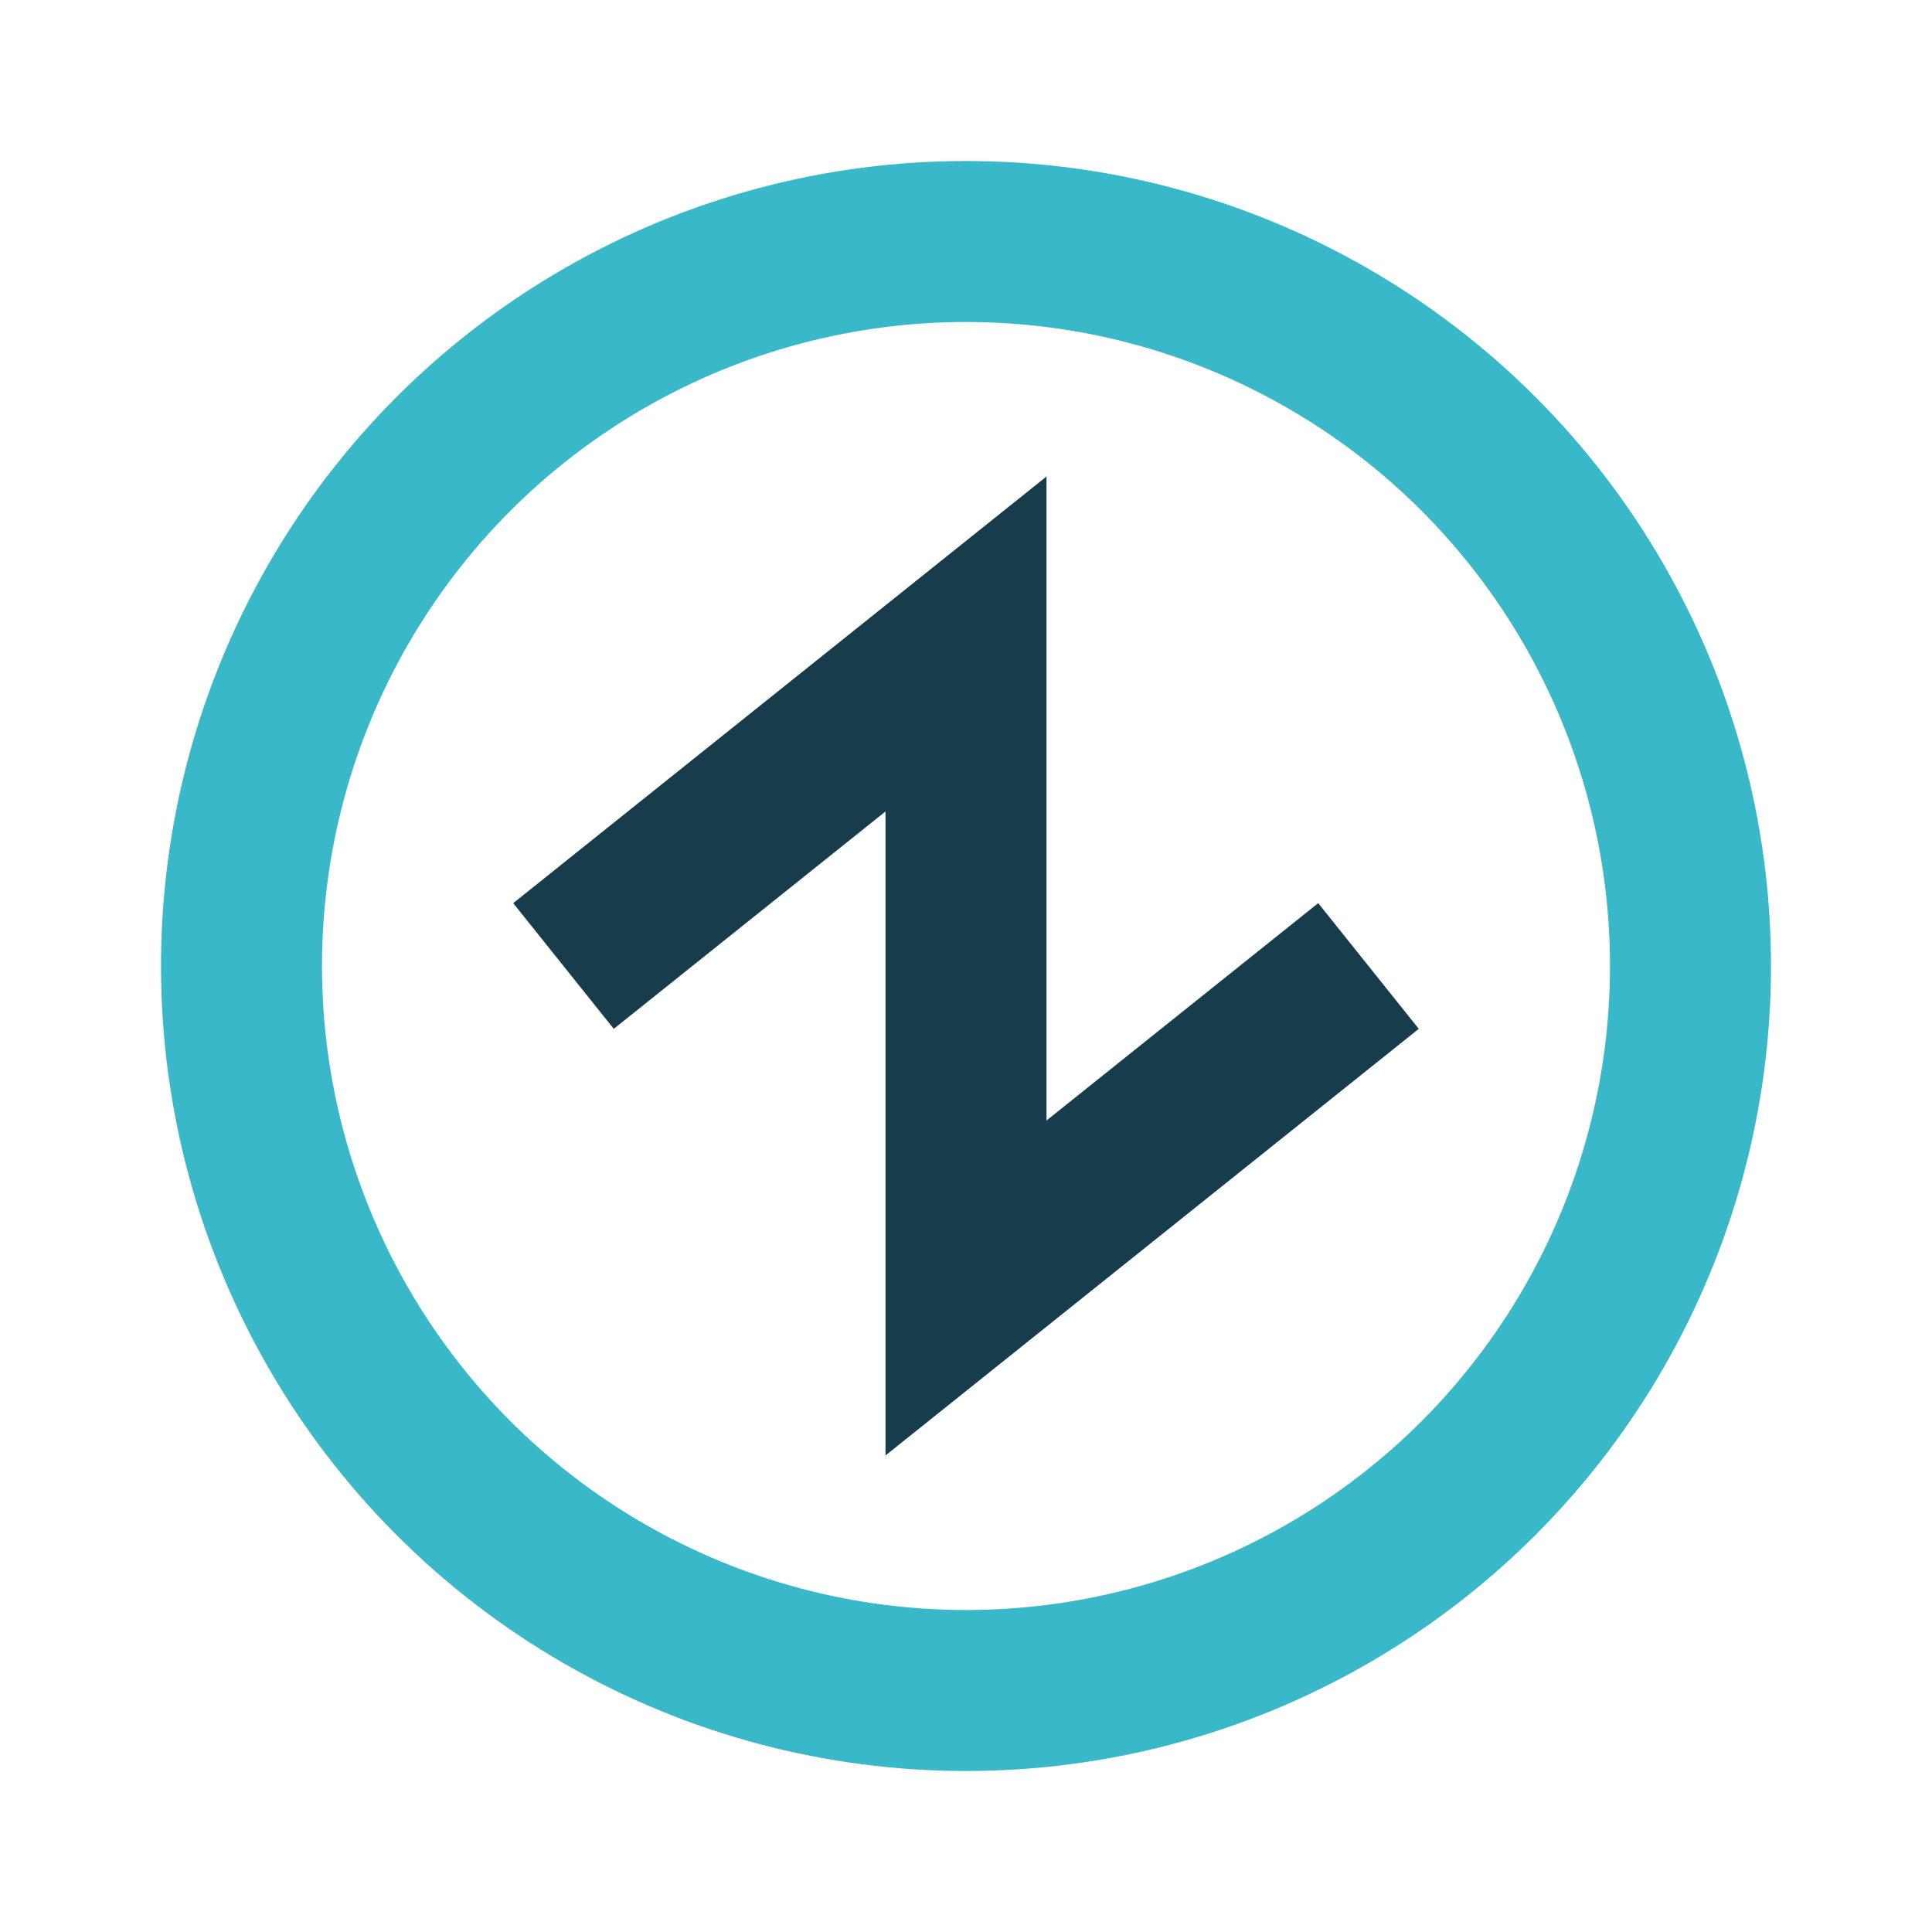
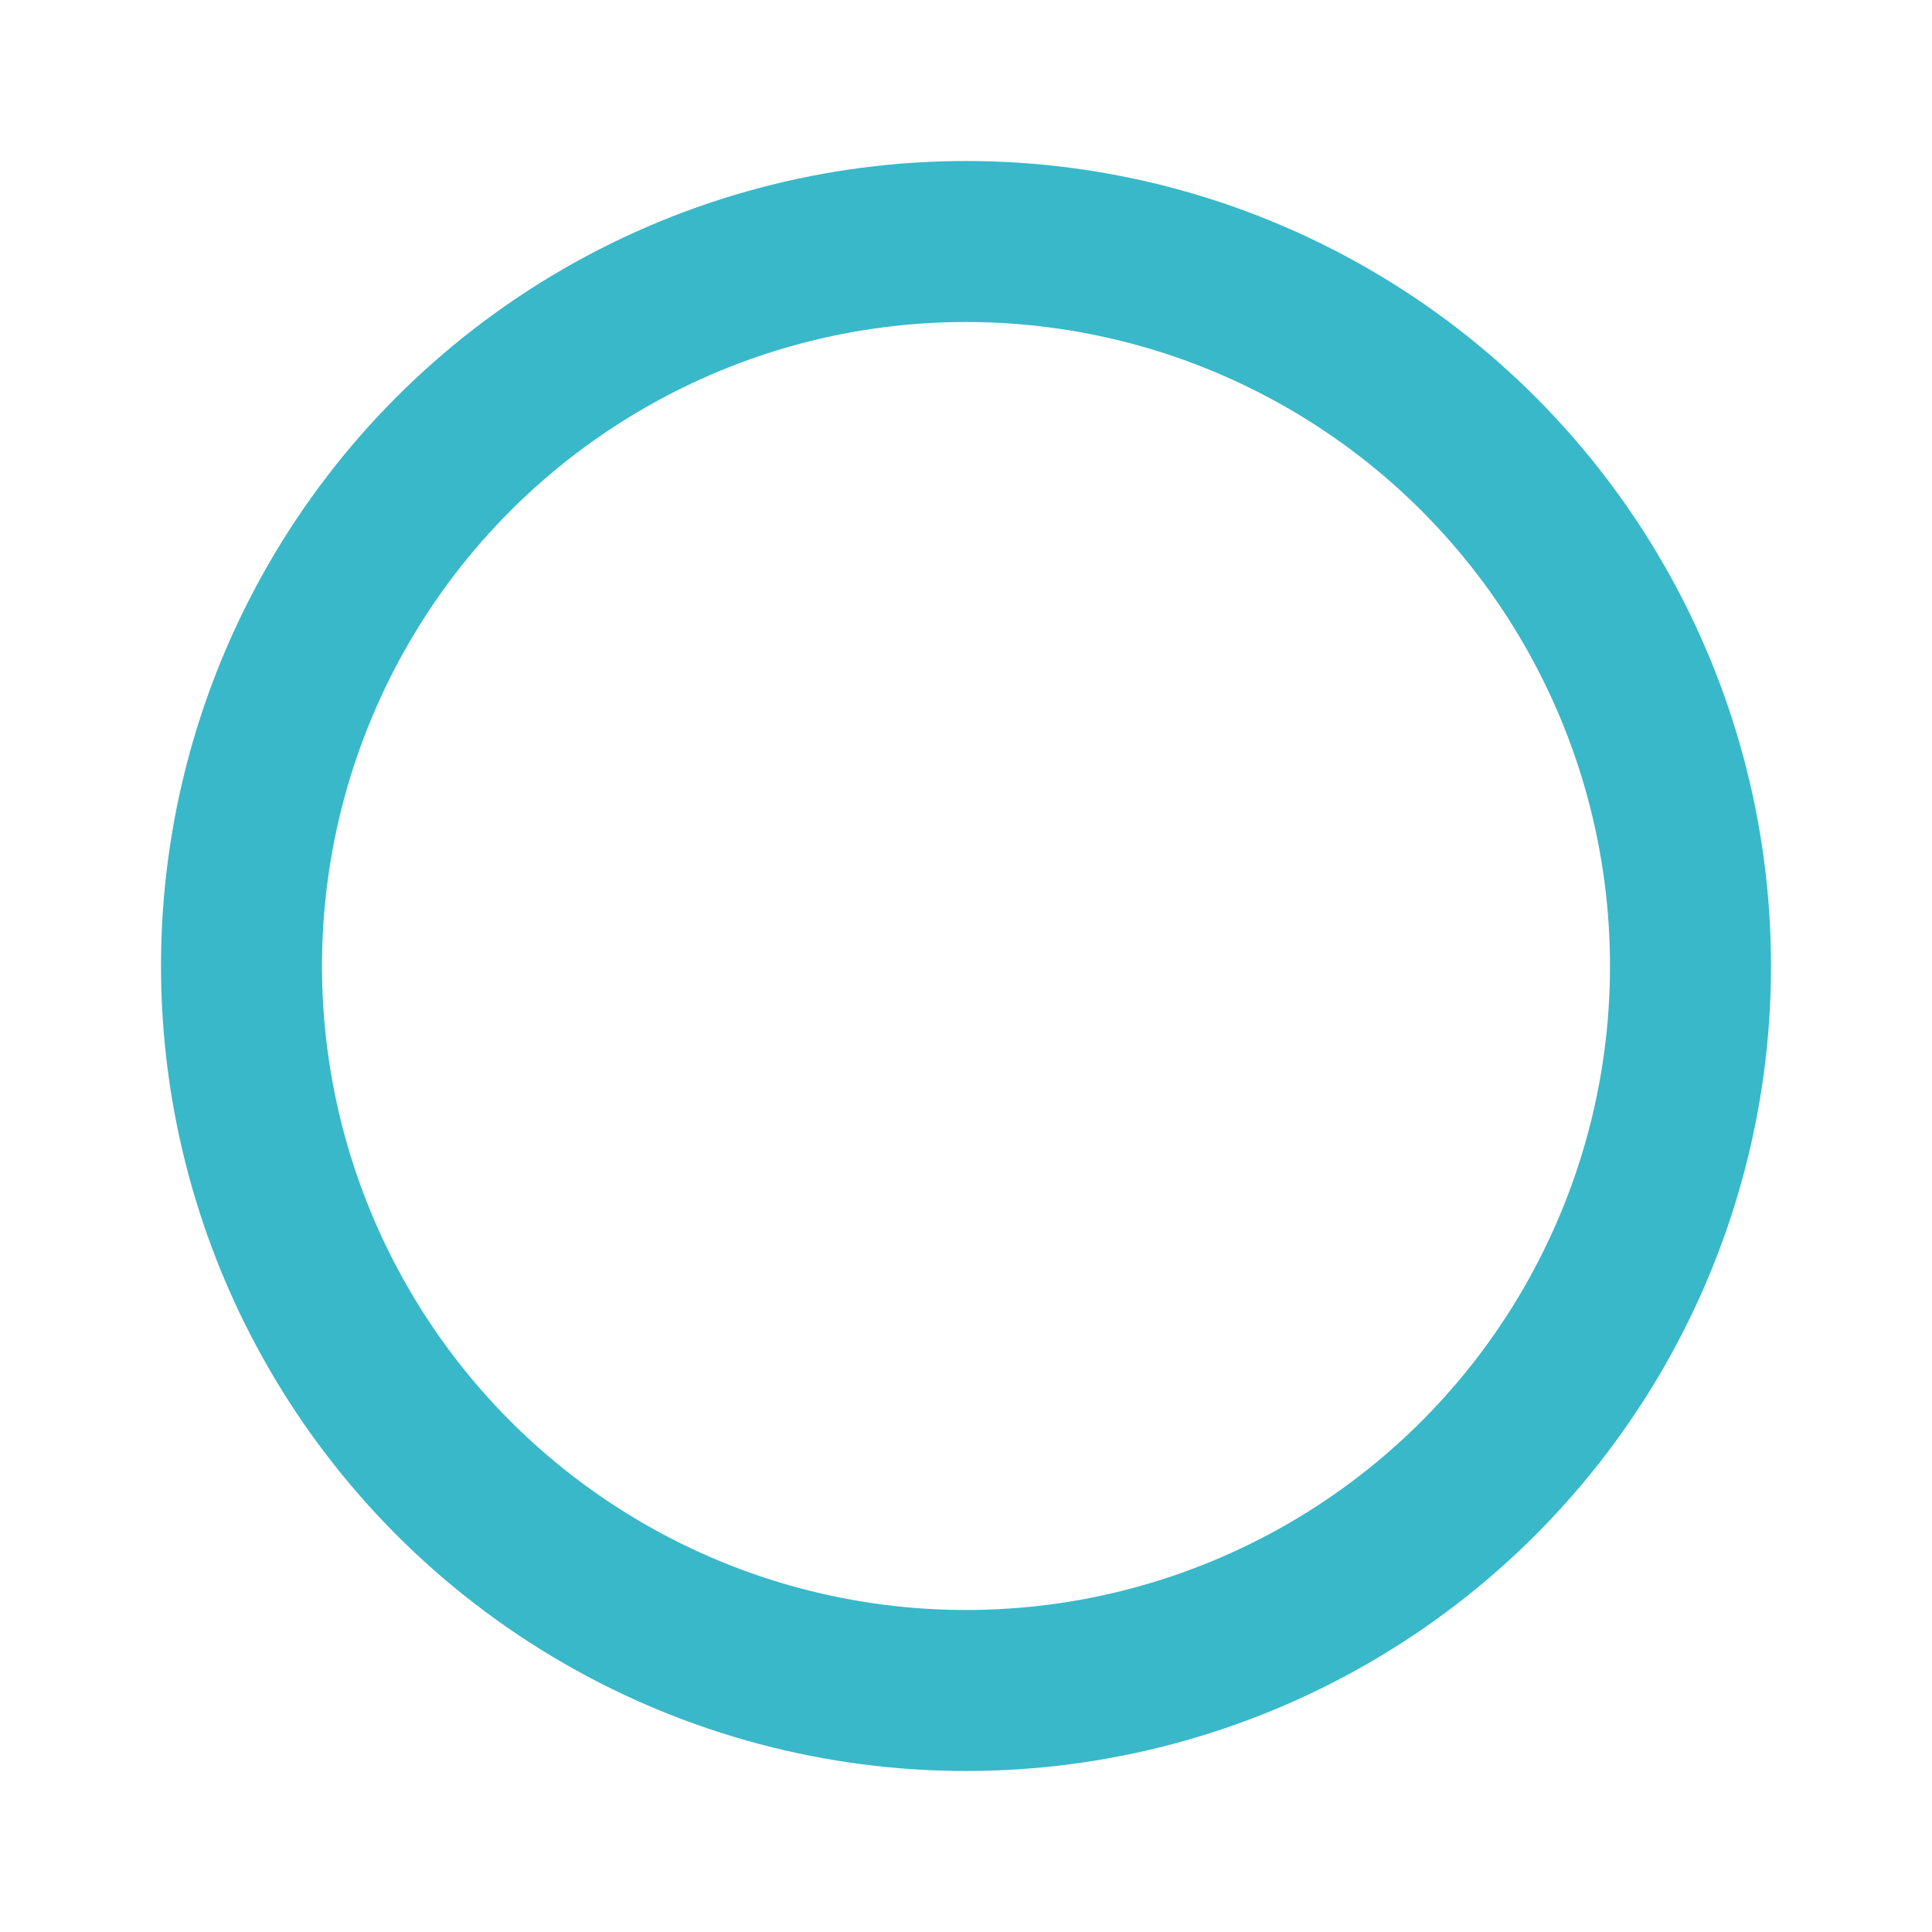
<svg xmlns="http://www.w3.org/2000/svg" width="24" height="24" viewBox="0 0 24 24">
  <circle cx="12" cy="12" r="9" fill="none" stroke="#39B8C9" stroke-width="2" />
-   <path d="M7 12l5-4v8l5-4" fill="none" stroke="#173D4C" stroke-width="2" />
</svg>